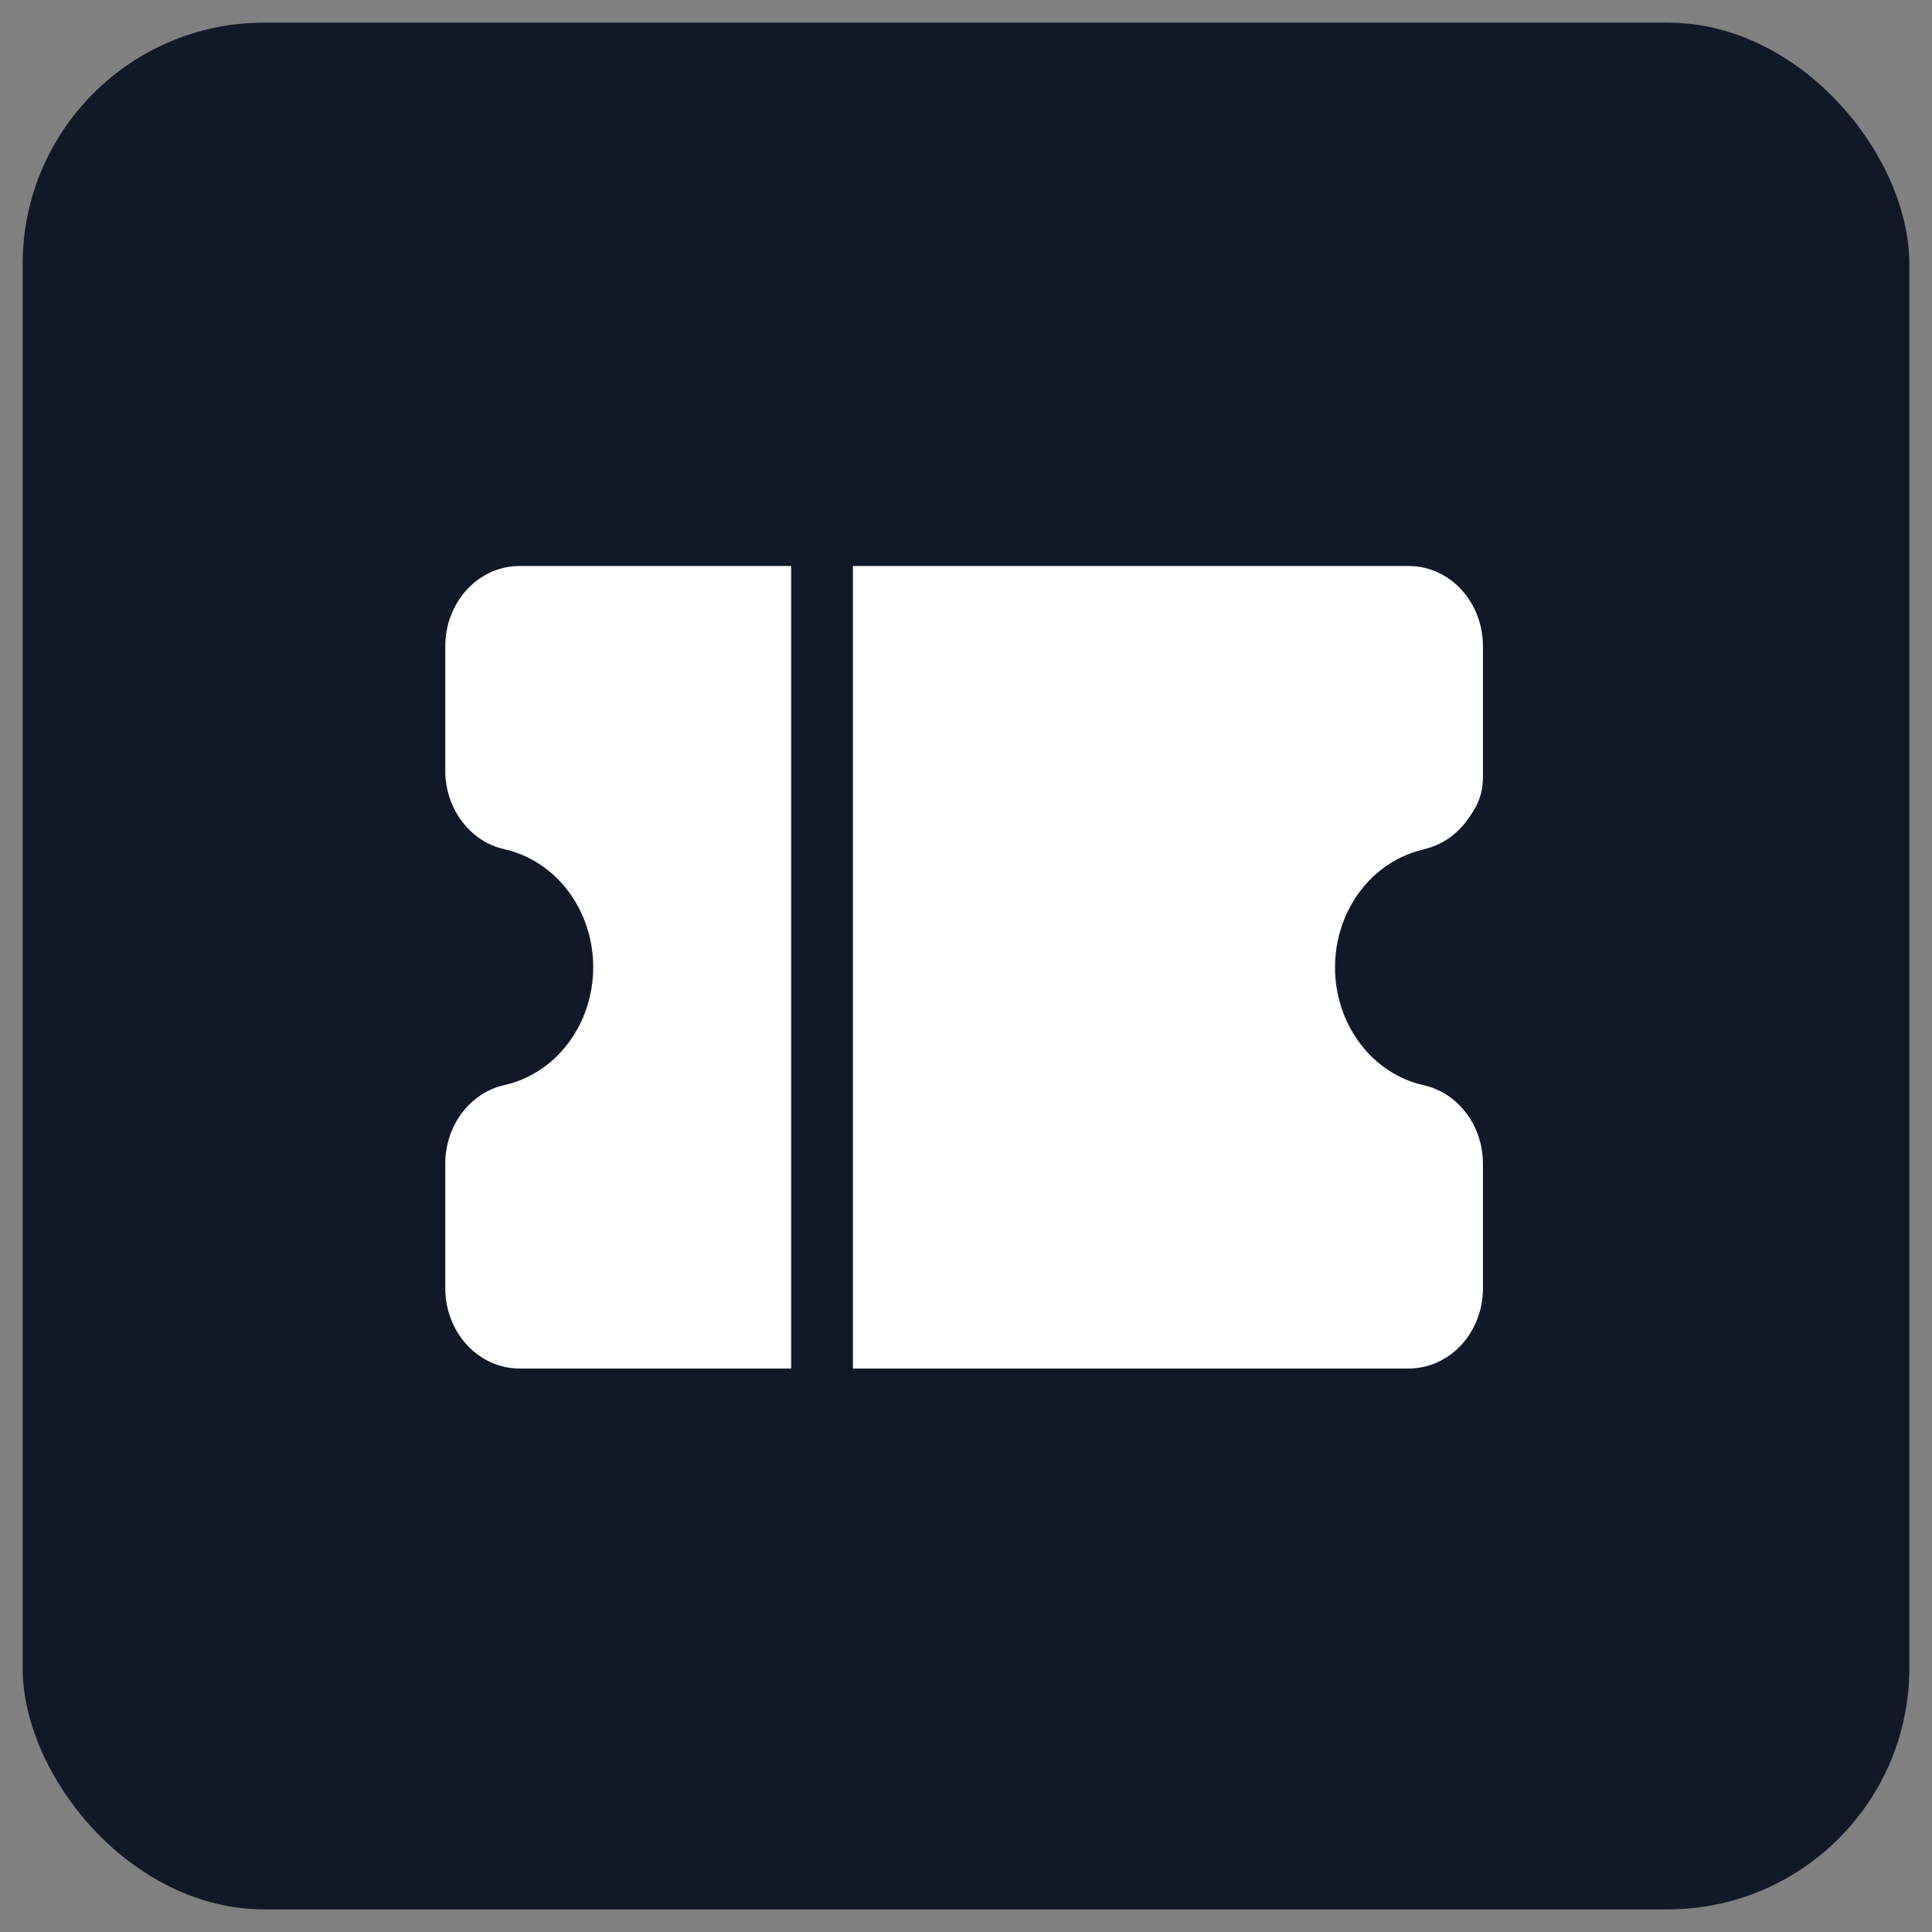
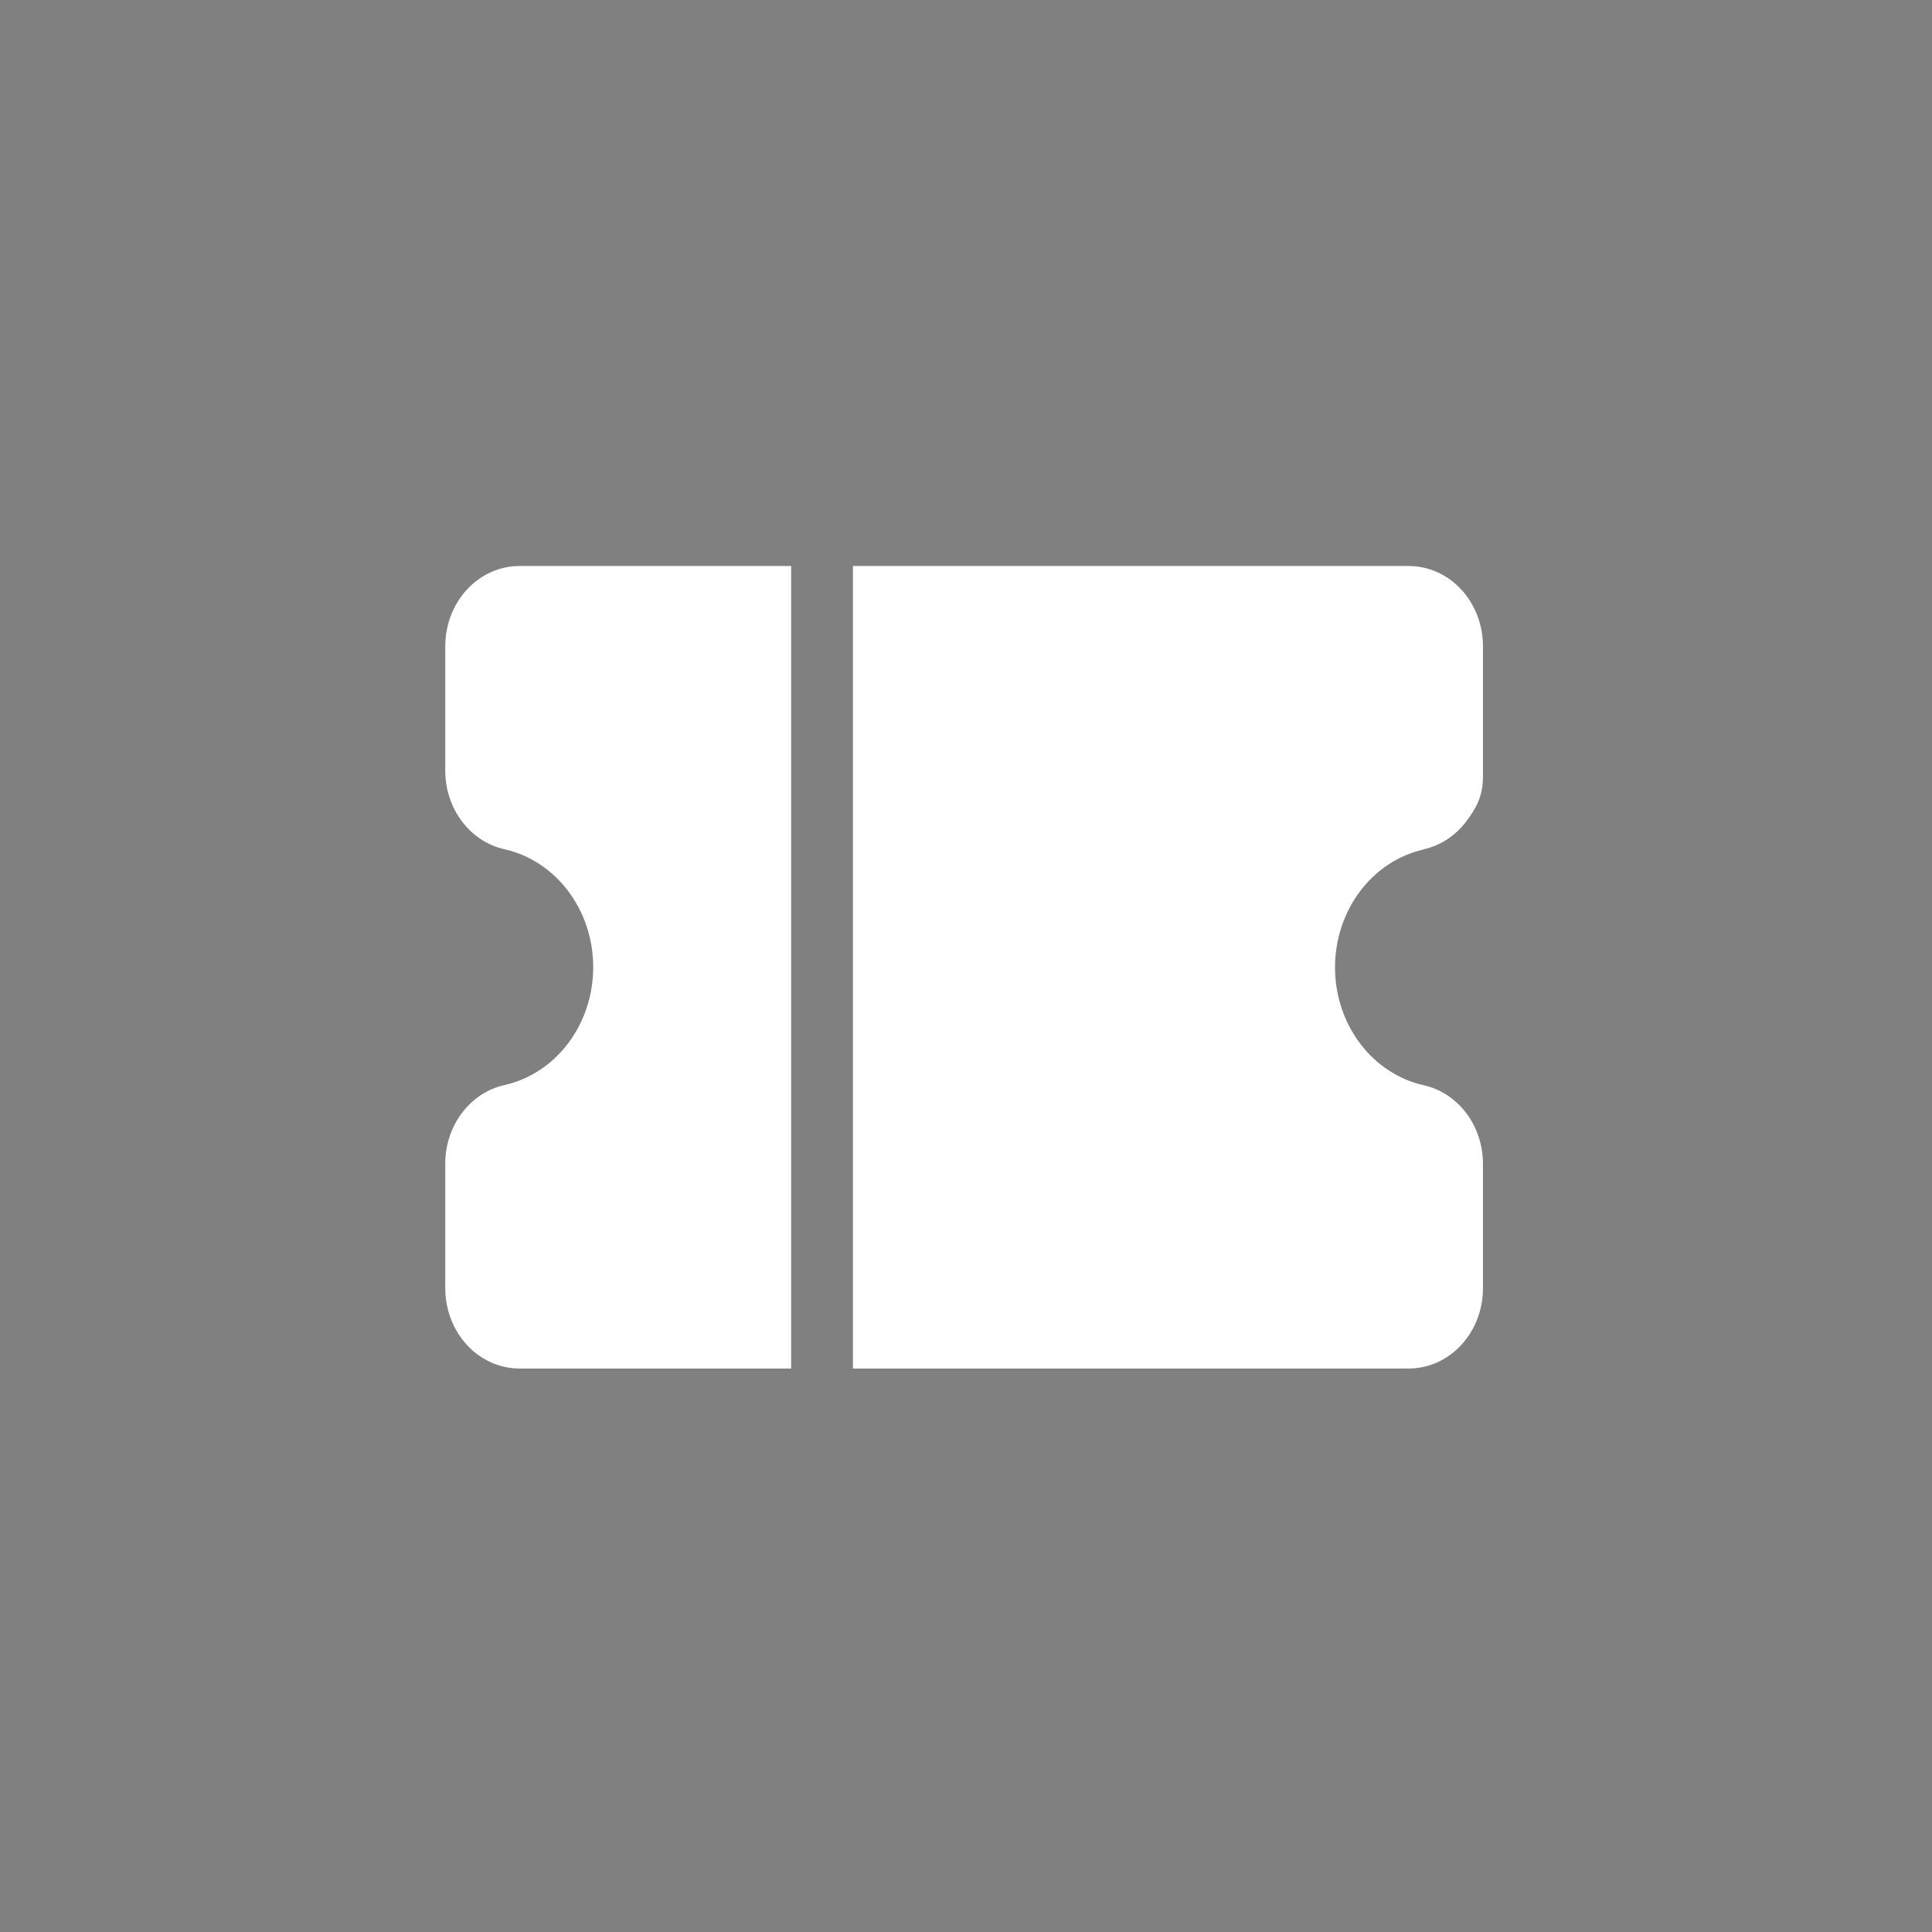
<svg xmlns="http://www.w3.org/2000/svg" version="1.1" width="512" height="512">
  <rect width="100%" height="100%" fill="#808080" stroke="none" />
  <svg width="512" height="512" viewBox="0 0 512 512" fill="none">
-     <rect x="6" y="6" width="500" height="500" rx="64" fill="#111827" />
    <path fill-rule="evenodd" clip-rule="evenodd" d="M388.565 217.692C385.699 221.487 381.71 224.094 377.273 225.071V225.124C370.639 226.614 364.681 230.534 360.404 236.223C356.127 241.913 353.792 249.024 353.792 256.36C353.792 263.696 356.127 270.807 360.404 276.497C364.681 282.186 370.639 286.106 377.273 287.595C381.71 288.573 385.699 291.18 388.565 294.975C391.431 298.77 392.998 303.521 393 308.423V341.4C393 347.04 390.93 352.45 387.247 356.438C383.563 360.426 378.567 362.667 373.357 362.667H226.036V150H373.357C378.567 150 383.563 152.241 387.247 156.229C390.93 160.217 393 165.626 393 171.267V205.825C392.998 210.727 391.431 213.896 388.565 217.692ZM209.667 150H137.643C132.433 150 127.437 152.241 123.753 156.229C120.07 160.217 118 165.626 118 171.267V204.243C118.003 209.145 119.569 213.896 122.435 217.692C125.301 221.487 129.29 224.094 133.727 225.071C140.361 226.561 146.319 230.481 150.596 236.17C154.873 241.859 157.208 248.971 157.208 256.307C157.208 263.642 154.873 270.754 150.596 276.443C146.319 282.133 140.361 286.053 133.727 287.542C129.281 288.521 125.286 291.136 122.419 294.942C119.553 298.749 117.991 303.512 118 308.423V341.4C118 347.04 120.07 352.45 123.753 356.438C127.437 360.426 132.433 362.667 137.643 362.667H209.667V150Z" fill="white" />
  </svg>
  <style>@media (prefers-color-scheme: light) { :root { filter: none; } }
@media (prefers-color-scheme: dark) { :root { filter: none; } }
</style>
</svg>